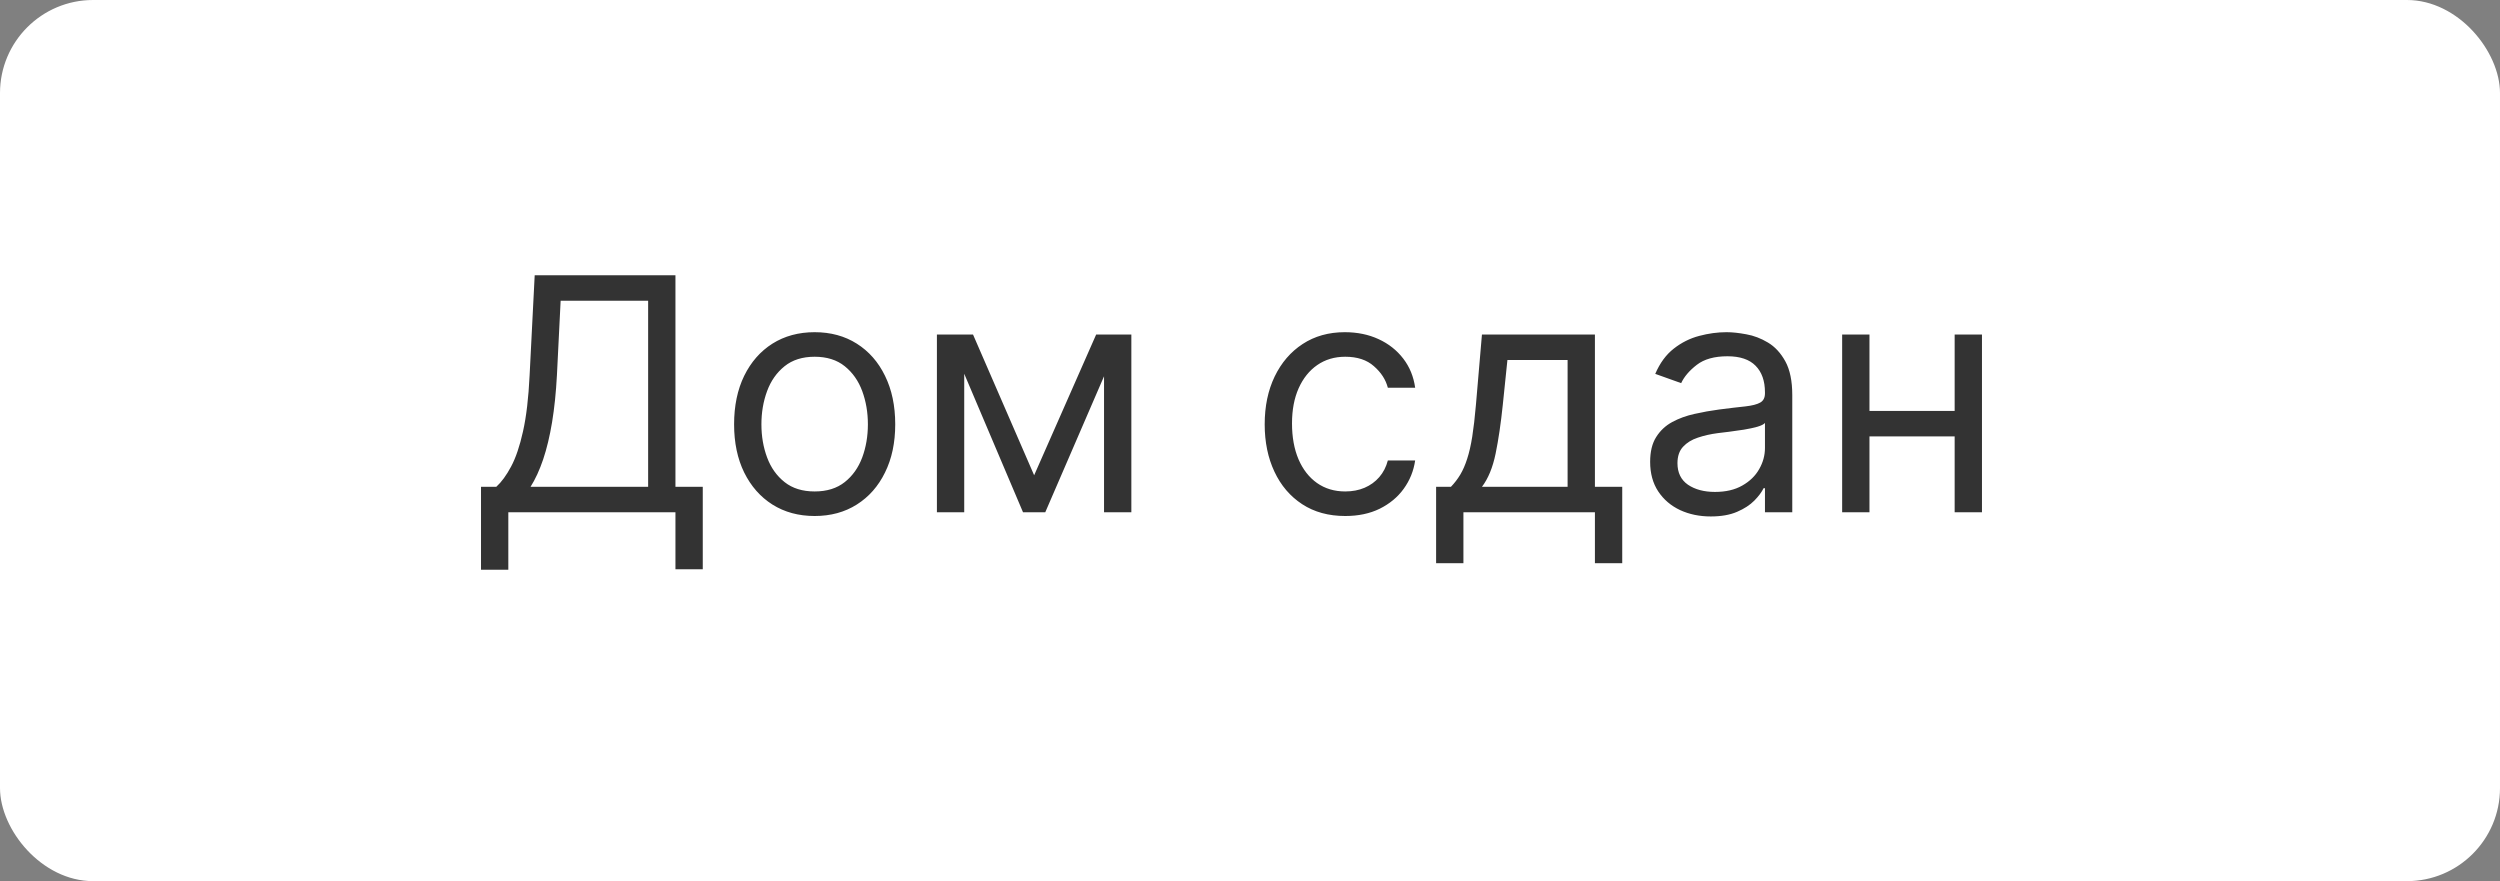
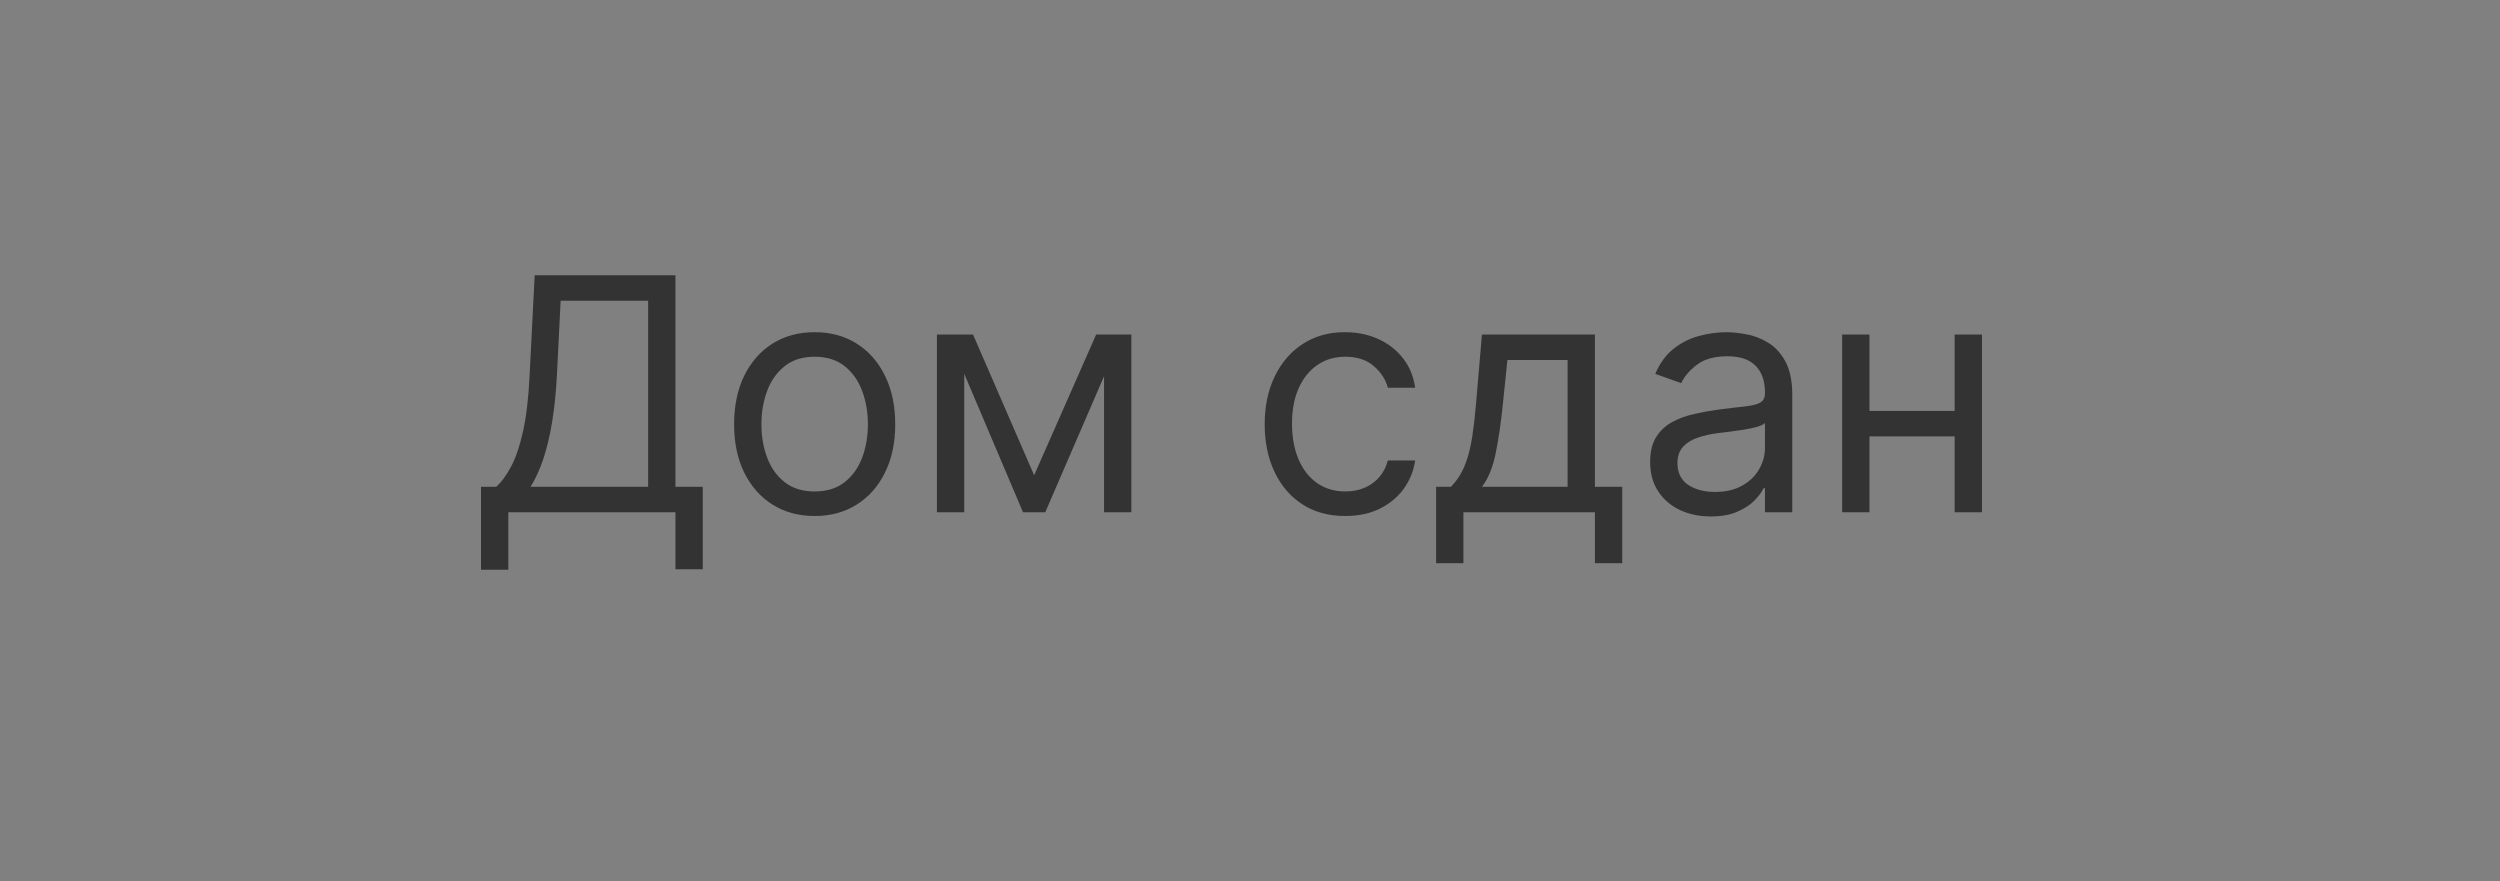
<svg xmlns="http://www.w3.org/2000/svg" width="122" height="43" viewBox="0 0 122 43" fill="none">
  <rect x="0" y="0" width="122" height="43" fill="#808080" stroke="none" />
-   <rect width="122" height="43" rx="4.544" fill="white" />
  <path d="M23.473 27.802V23.757H24.218C24.474 23.524 24.715 23.194 24.941 22.769C25.171 22.34 25.365 21.767 25.523 21.052C25.685 20.333 25.792 19.419 25.845 18.312L26.093 13.432H32.962V23.757H34.295V27.779H32.962V25H24.806V27.802H23.473ZM25.89 23.757H31.629V14.675H27.359L27.178 18.312C27.133 19.156 27.054 19.92 26.941 20.606C26.828 21.287 26.683 21.892 26.506 22.419C26.329 22.942 26.124 23.388 25.89 23.757ZM39.755 25.181C38.972 25.181 38.285 24.994 37.694 24.622C37.106 24.249 36.647 23.727 36.316 23.057C35.988 22.387 35.824 21.604 35.824 20.707C35.824 19.804 35.988 19.015 36.316 18.341C36.647 17.667 37.106 17.143 37.694 16.77C38.285 16.398 38.972 16.211 39.755 16.211C40.538 16.211 41.224 16.398 41.811 16.77C42.402 17.143 42.862 17.667 43.189 18.341C43.521 19.015 43.687 19.804 43.687 20.707C43.687 21.604 43.521 22.387 43.189 23.057C42.862 23.727 42.402 24.249 41.811 24.622C41.224 24.994 40.538 25.181 39.755 25.181ZM39.755 23.983C40.35 23.983 40.84 23.831 41.224 23.526C41.608 23.221 41.892 22.82 42.077 22.323C42.261 21.826 42.353 21.287 42.353 20.707C42.353 20.127 42.261 19.587 42.077 19.086C41.892 18.585 41.608 18.181 41.224 17.872C40.84 17.563 40.35 17.409 39.755 17.409C39.16 17.409 38.671 17.563 38.287 17.872C37.903 18.181 37.618 18.585 37.434 19.086C37.249 19.587 37.157 20.127 37.157 20.707C37.157 21.287 37.249 21.826 37.434 22.323C37.618 22.82 37.903 23.221 38.287 23.526C38.671 23.831 39.16 23.983 39.755 23.983ZM50.466 23.193L53.493 16.324H54.758L51.008 25H49.924L46.241 16.324H47.483L50.466 23.193ZM47.054 16.324V25H45.721V16.324H47.054ZM53.877 25V16.324H55.21V25H53.877ZM65.648 25.181C64.835 25.181 64.135 24.989 63.547 24.605C62.96 24.221 62.508 23.692 62.192 23.017C61.875 22.343 61.717 21.573 61.717 20.707C61.717 19.826 61.879 19.049 62.203 18.375C62.531 17.697 62.986 17.168 63.57 16.787C64.157 16.403 64.843 16.211 65.626 16.211C66.236 16.211 66.786 16.324 67.275 16.55C67.765 16.776 68.166 17.092 68.478 17.499C68.791 17.906 68.985 18.38 69.06 18.922H67.727C67.625 18.527 67.399 18.177 67.049 17.872C66.703 17.563 66.236 17.409 65.648 17.409C65.129 17.409 64.673 17.544 64.281 17.815C63.894 18.083 63.591 18.461 63.372 18.951C63.157 19.436 63.05 20.007 63.05 20.662C63.05 21.332 63.156 21.916 63.367 22.413C63.581 22.91 63.882 23.296 64.27 23.571C64.662 23.846 65.121 23.983 65.648 23.983C65.995 23.983 66.309 23.923 66.592 23.803C66.874 23.682 67.113 23.509 67.309 23.283C67.505 23.057 67.644 22.786 67.727 22.47H69.06C68.985 22.982 68.798 23.443 68.501 23.853C68.207 24.26 67.817 24.584 67.332 24.825C66.85 25.062 66.288 25.181 65.648 25.181ZM70.082 27.485V23.757H70.805C70.982 23.573 71.135 23.373 71.263 23.159C71.391 22.944 71.502 22.69 71.596 22.396C71.694 22.099 71.777 21.737 71.845 21.312C71.912 20.882 71.973 20.365 72.025 19.758L72.319 16.324H77.832V23.757H79.165V27.485H77.832V25H71.415V27.485H70.082ZM72.319 23.757H76.499V17.567H73.562L73.336 19.758C73.242 20.666 73.125 21.459 72.986 22.136C72.846 22.814 72.624 23.355 72.319 23.757ZM83.487 25.203C82.937 25.203 82.438 25.1 81.99 24.893C81.542 24.682 81.186 24.379 80.923 23.983C80.659 23.584 80.527 23.102 80.527 22.537C80.527 22.04 80.625 21.637 80.821 21.329C81.017 21.016 81.279 20.771 81.606 20.594C81.934 20.417 82.295 20.286 82.691 20.199C83.09 20.109 83.491 20.037 83.894 19.984C84.421 19.916 84.848 19.866 85.176 19.832C85.507 19.794 85.748 19.732 85.899 19.645C86.053 19.559 86.13 19.408 86.13 19.194V19.148C86.13 18.591 85.978 18.158 85.673 17.849C85.372 17.541 84.914 17.386 84.3 17.386C83.664 17.386 83.165 17.525 82.804 17.804C82.442 18.083 82.188 18.38 82.041 18.697L80.776 18.245C81.002 17.718 81.303 17.307 81.68 17.013C82.06 16.716 82.474 16.509 82.922 16.392C83.374 16.271 83.819 16.211 84.255 16.211C84.534 16.211 84.854 16.245 85.216 16.313C85.581 16.377 85.933 16.511 86.272 16.714C86.614 16.917 86.899 17.224 87.125 17.635C87.35 18.045 87.463 18.595 87.463 19.284V25H86.13V23.825H86.063C85.972 24.013 85.822 24.215 85.611 24.43C85.4 24.644 85.119 24.827 84.769 24.977C84.419 25.128 83.992 25.203 83.487 25.203ZM83.69 24.006C84.218 24.006 84.662 23.902 85.023 23.695C85.389 23.488 85.664 23.221 85.848 22.893C86.036 22.566 86.13 22.221 86.13 21.86V20.64C86.074 20.707 85.95 20.769 85.758 20.826C85.569 20.879 85.351 20.926 85.103 20.967C84.858 21.005 84.619 21.039 84.385 21.069C84.156 21.095 83.969 21.118 83.826 21.137C83.48 21.182 83.156 21.255 82.855 21.357C82.557 21.455 82.316 21.604 82.132 21.803C81.951 21.999 81.86 22.266 81.86 22.605C81.86 23.068 82.032 23.419 82.374 23.656C82.721 23.889 83.159 24.006 83.69 24.006ZM95.703 20.052V21.295H90.913V20.052H95.703ZM91.23 16.324V25H89.897V16.324H91.23ZM96.72 16.324V25H95.387V16.324H96.72Z" fill="#333333" />
</svg>